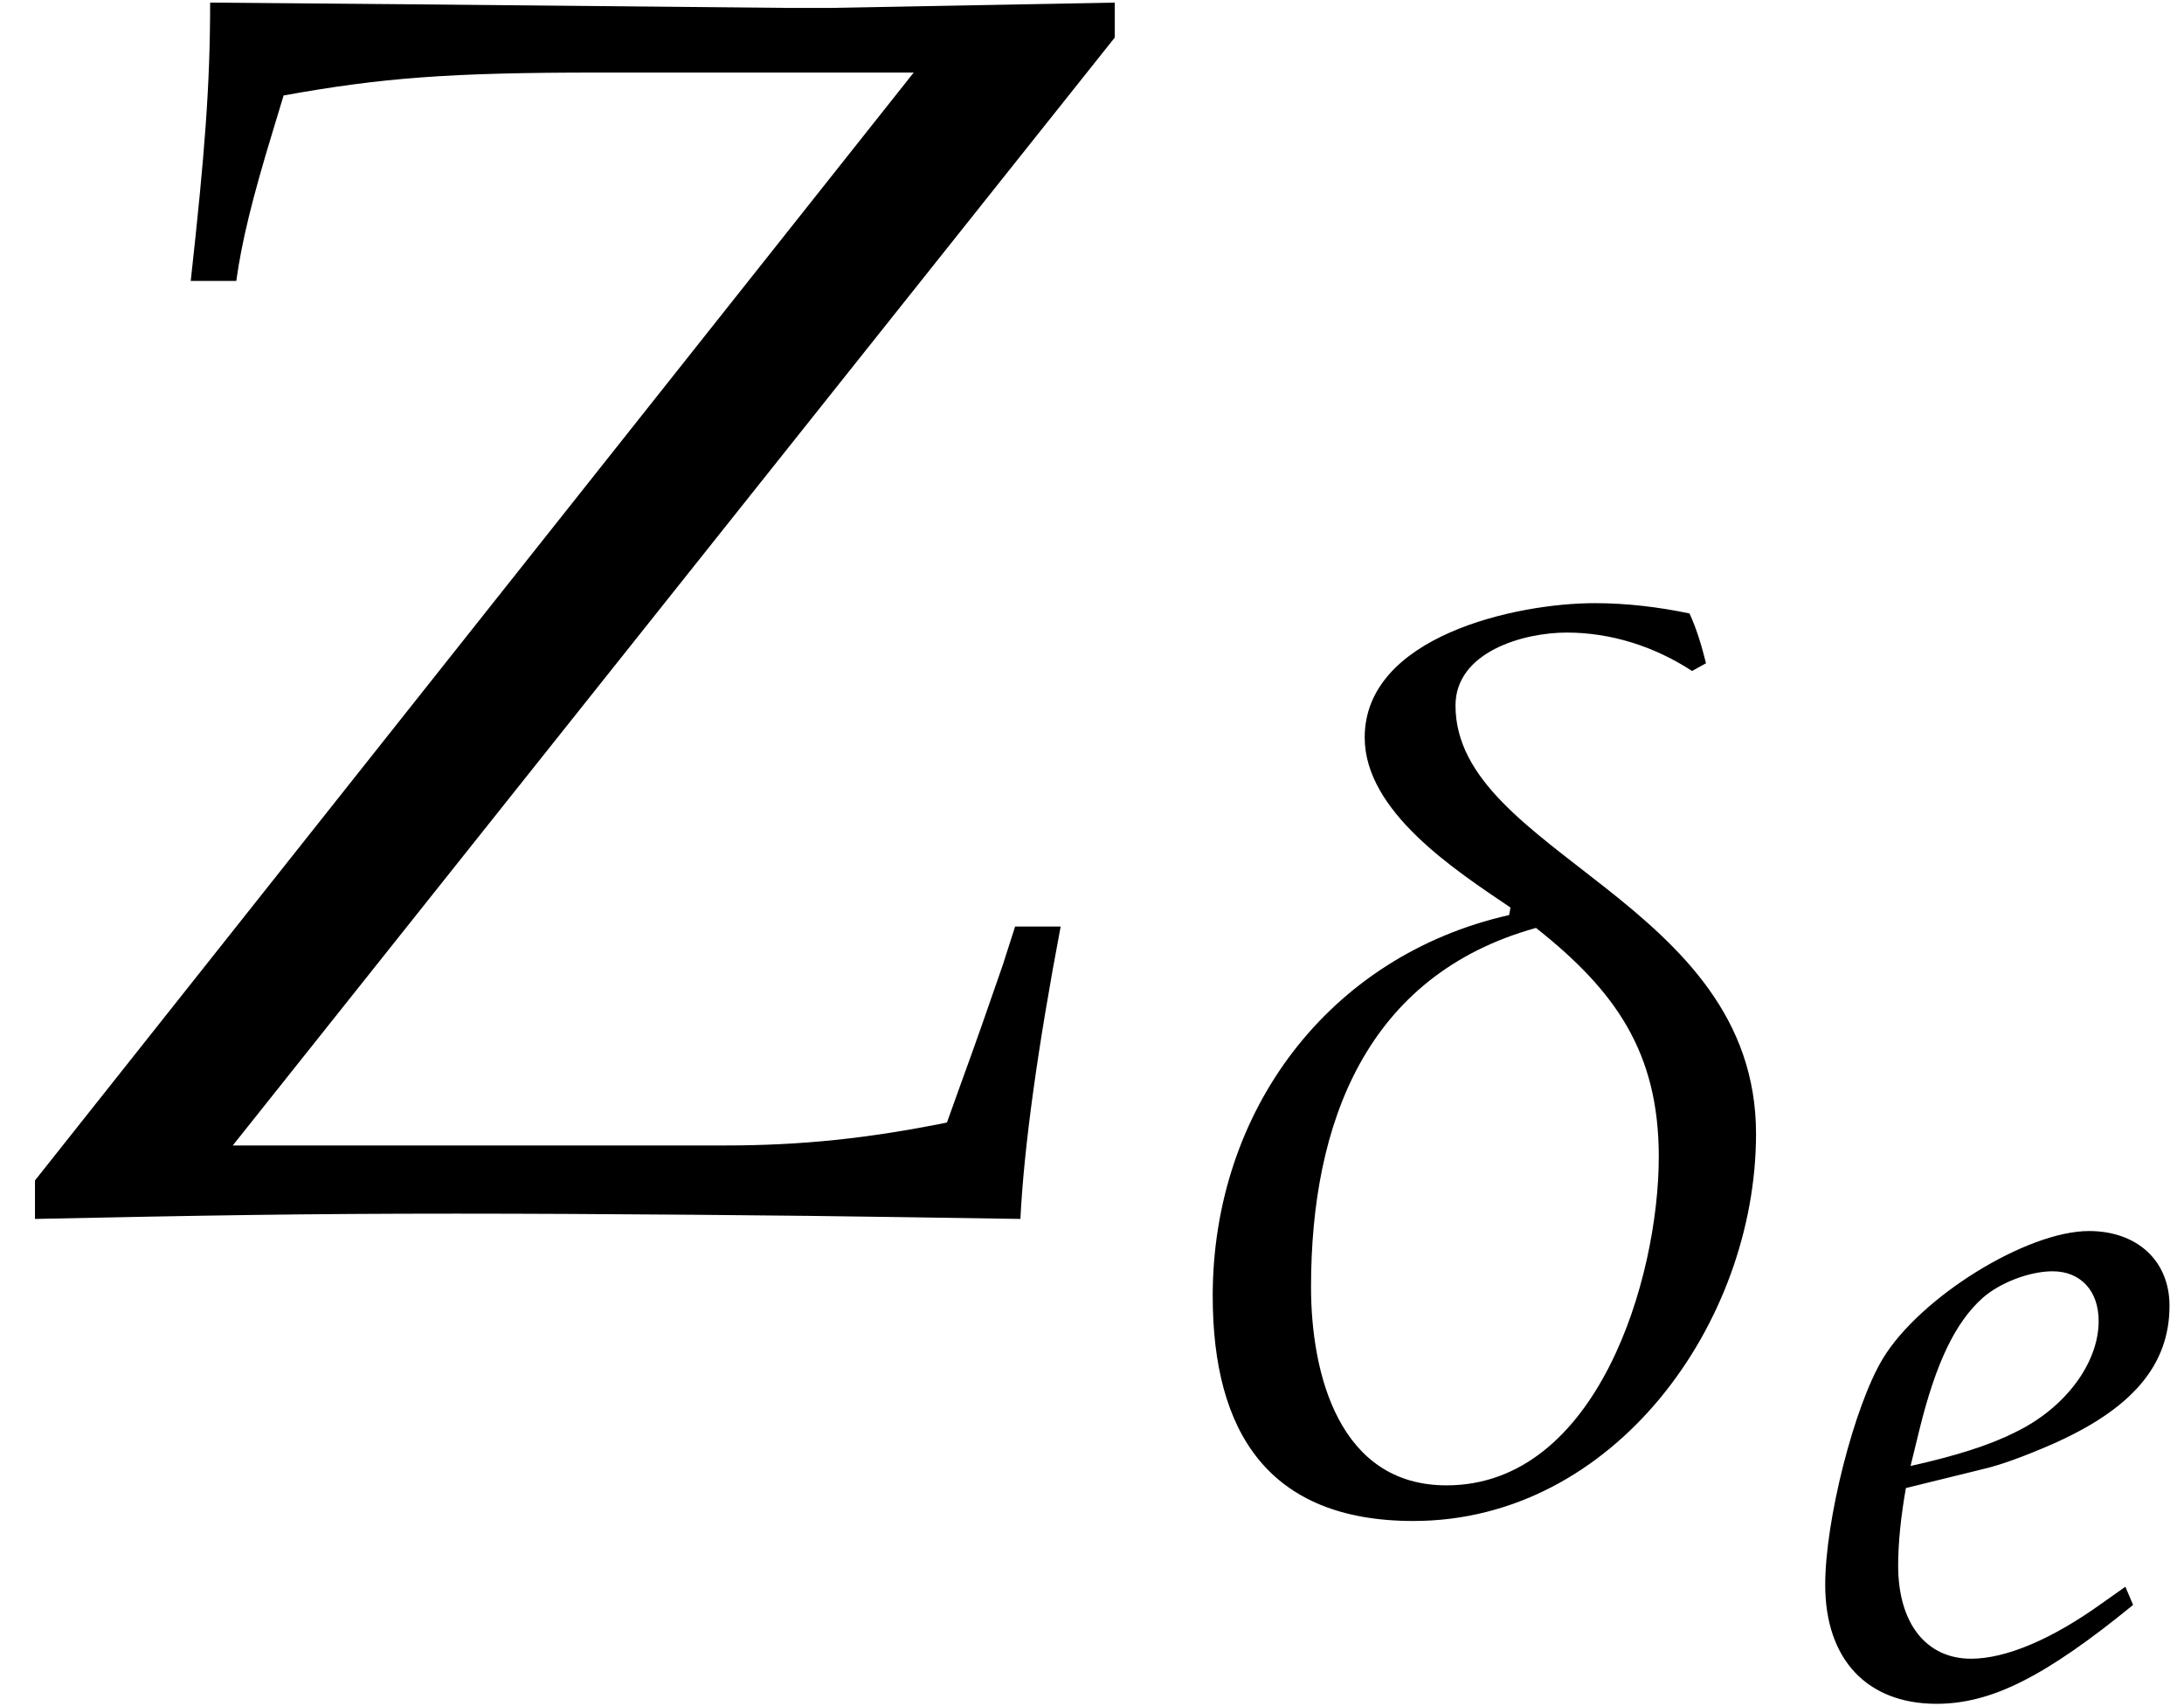
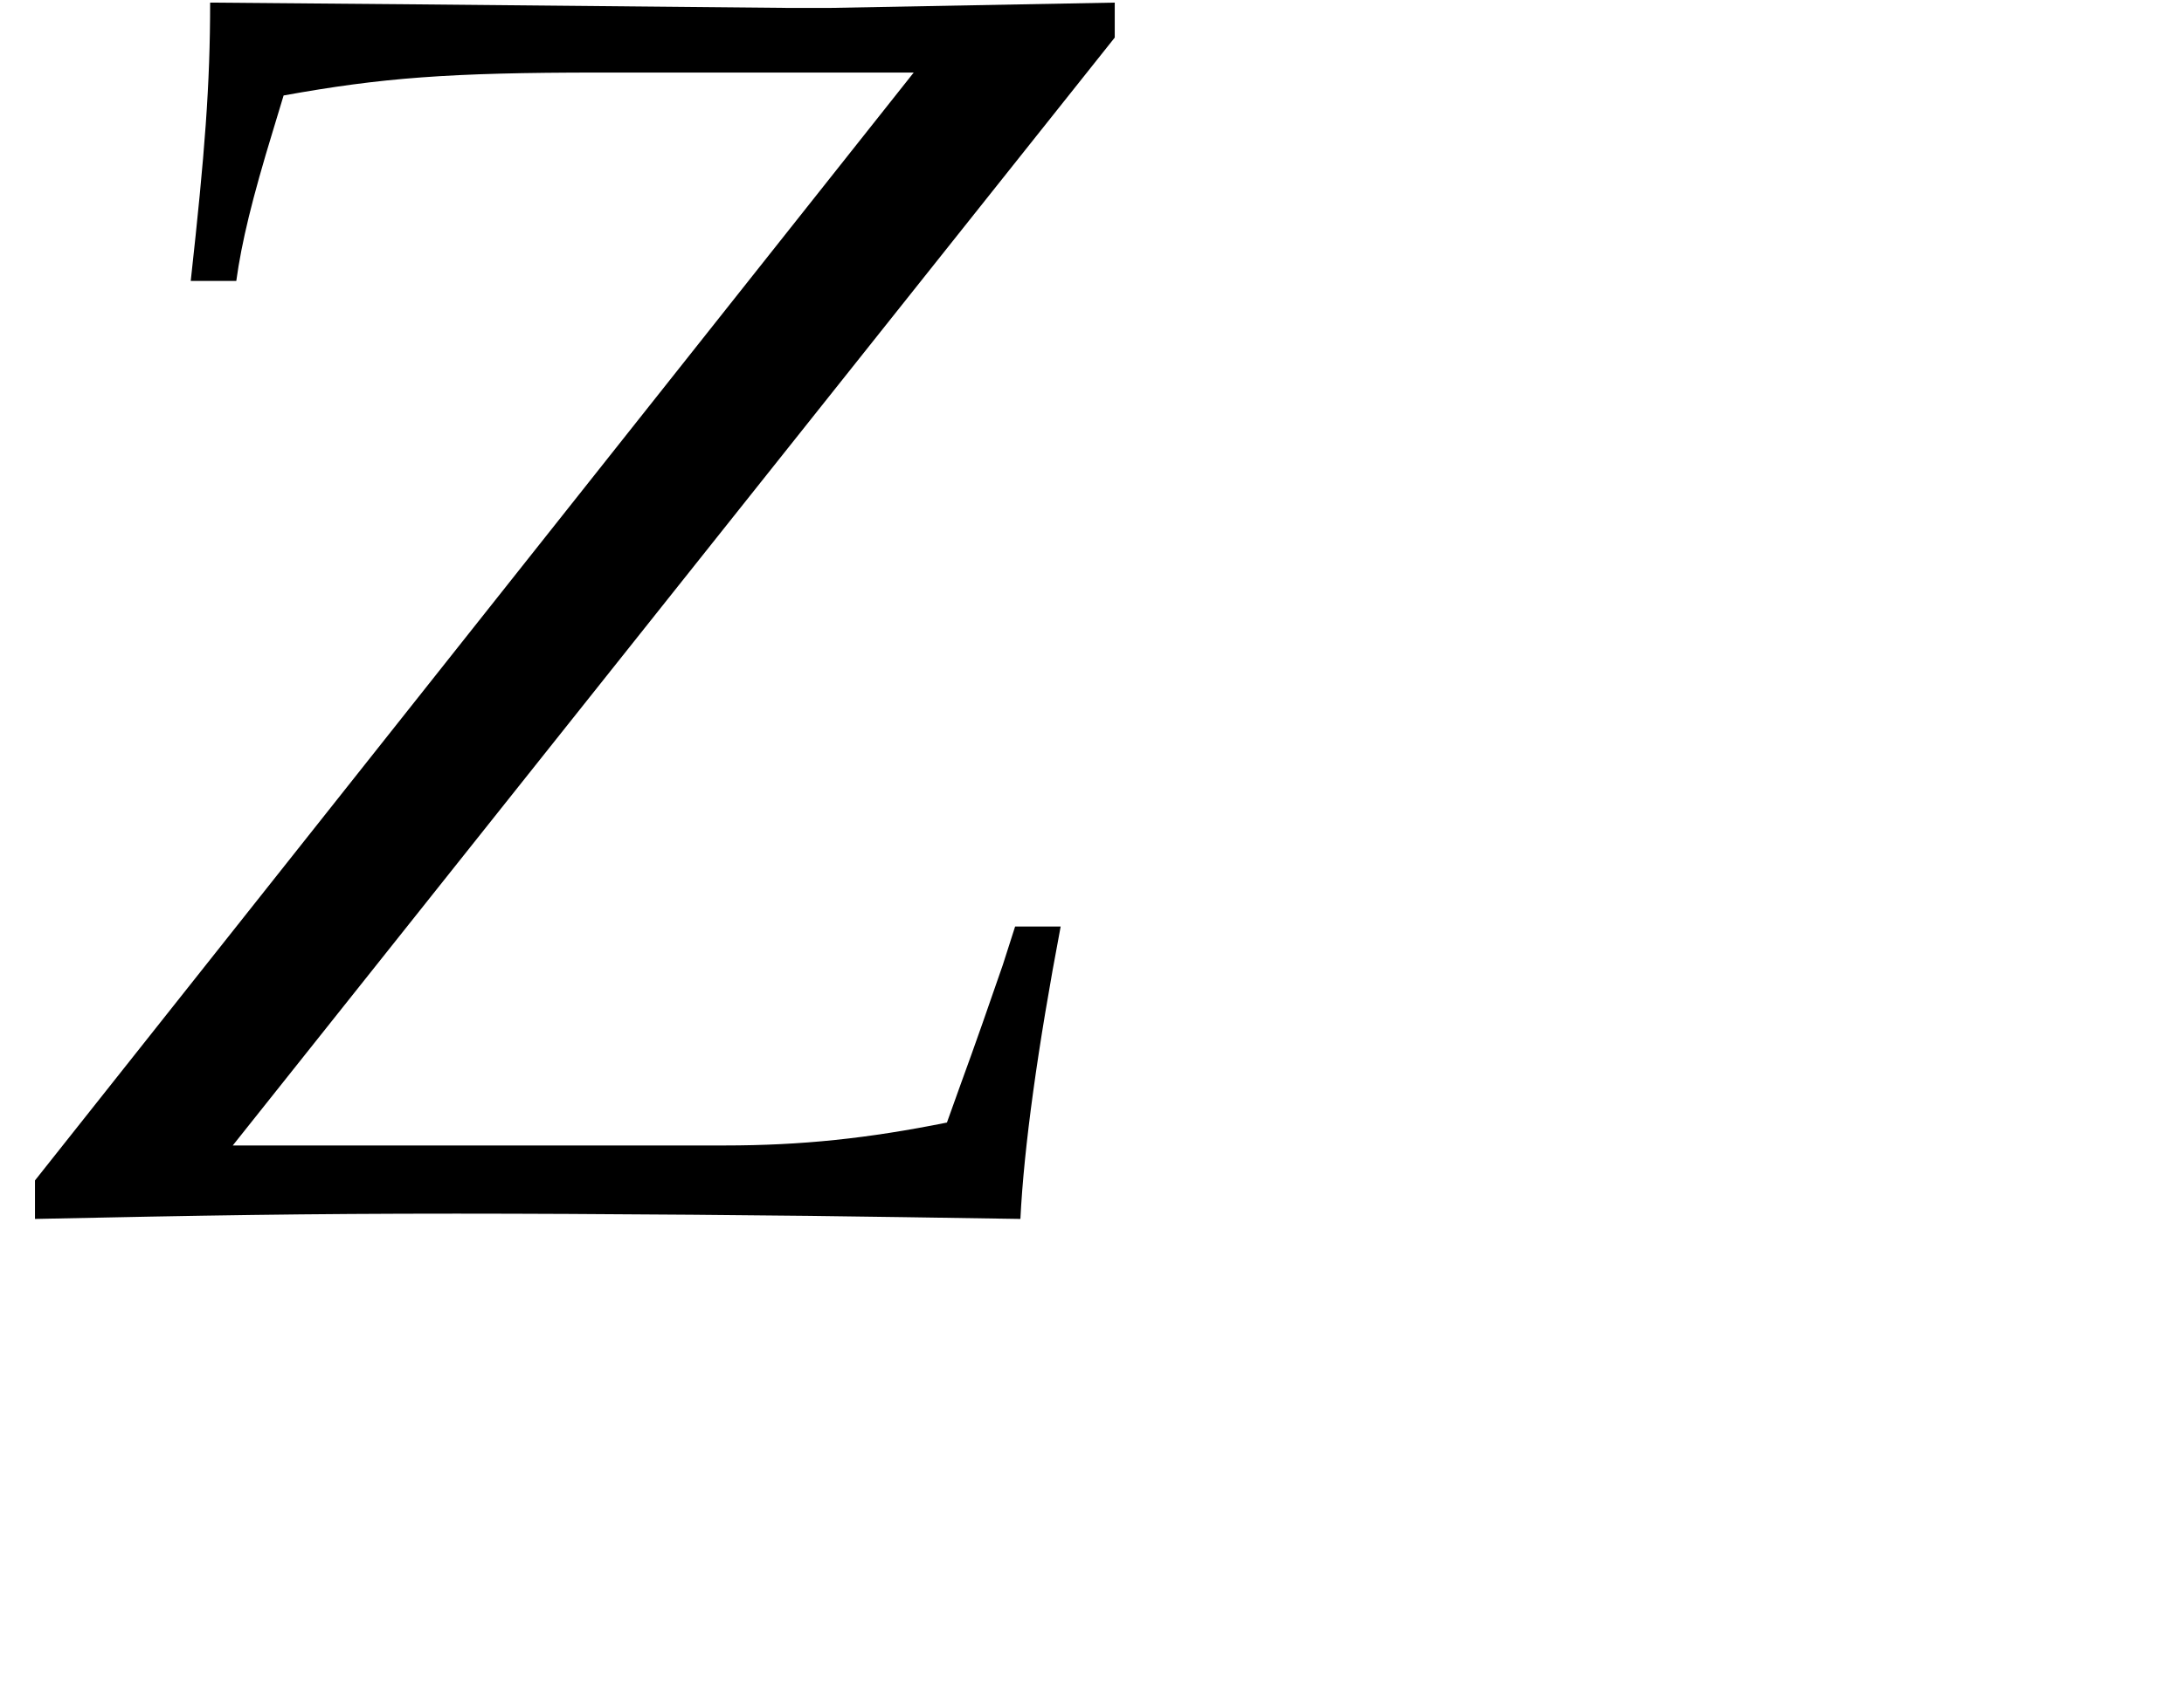
<svg xmlns="http://www.w3.org/2000/svg" xmlns:xlink="http://www.w3.org/1999/xlink" version="1.1" width="13.562pt" height="10.592pt" viewBox="70.735 61.205 13.562 10.592">
  <defs>
    <path id="g2-90" d="M.119 .018C.691 .006 1.036 0 1.554 0C2.019 0 2.716 .006 3.079 .012L3.472 .018C3.484-.226 3.531-.566 3.609-.977H3.454L3.412-.846C3.371-.727 3.317-.572 3.269-.441L3.222-.31C2.954-.256 2.728-.232 2.465-.232H.792L3.793-4.002V-4.121L2.829-4.103H2.674L1.417-4.115L.715-4.121C.715-3.841 .697-3.609 .649-3.174H.804C.822-3.305 .858-3.454 .929-3.686L.965-3.805C1.298-3.865 1.525-3.883 2.037-3.883H3.109L.119-.113V.018Z" />
-     <path id="g2-101" d="M1.953-.661L1.81-.56C1.495-.333 1.209-.214 .995-.214C.715-.214 .542-.435 .542-.792C.542-.941 .56-1.102 .59-1.274L1.078-1.394C1.179-1.417 1.34-1.477 1.489-1.542C1.995-1.763 2.227-2.037 2.227-2.406C2.227-2.686 2.025-2.87 1.727-2.87C1.34-2.87 .679-2.46 .447-2.078C.268-1.781 .089-1.072 .089-.673C.089-.208 .351 .066 .78 .066C1.12 .066 1.453-.101 2.001-.548L1.953-.661ZM.673-1.632C.774-2.043 .893-2.299 1.066-2.454C1.173-2.549 1.358-2.62 1.501-2.62C1.673-2.62 1.787-2.501 1.787-2.311C1.787-2.049 1.578-1.769 1.268-1.62C1.102-1.536 .887-1.471 .619-1.411L.673-1.632Z" />
-     <path id="g1-14" d="M2.722-1.709C2.722-2.793 1.322-3.013 1.322-3.704C1.322-3.954 1.638-4.044 1.84-4.044C2.049-4.044 2.251-3.978 2.424-3.865L2.489-3.901C2.471-3.972 2.448-4.056 2.412-4.133C2.269-4.163 2.12-4.181 1.971-4.181C1.602-4.181 .899-4.026 .899-3.555C.899-3.21 1.322-2.936 1.578-2.763L1.572-2.728C.727-2.537 .191-1.81 .191-.953C.191-.316 .453 .095 1.126 .095C2.061 .095 2.722-.828 2.722-1.709ZM2.269-1.602C2.269-1.036 1.983-.071 1.28-.071C.78-.071 .649-.59 .649-.995C.649-1.757 .905-2.448 1.697-2.668C2.066-2.376 2.269-2.09 2.269-1.602Z" />
    <use id="g8-90" xlink:href="#g2-90" transform="scale(1.825)" />
    <use id="g4-14" xlink:href="#g1-14" transform="scale(1.333)" />
  </defs>
  <g id="page1">
    <use x="70.735" y="68.742" xlink:href="#g8-90" />
    <use x="78.011" y="70.524" xlink:href="#g4-14" />
    <use x="81.98" y="71.72" xlink:href="#g2-101" />
  </g>
</svg>